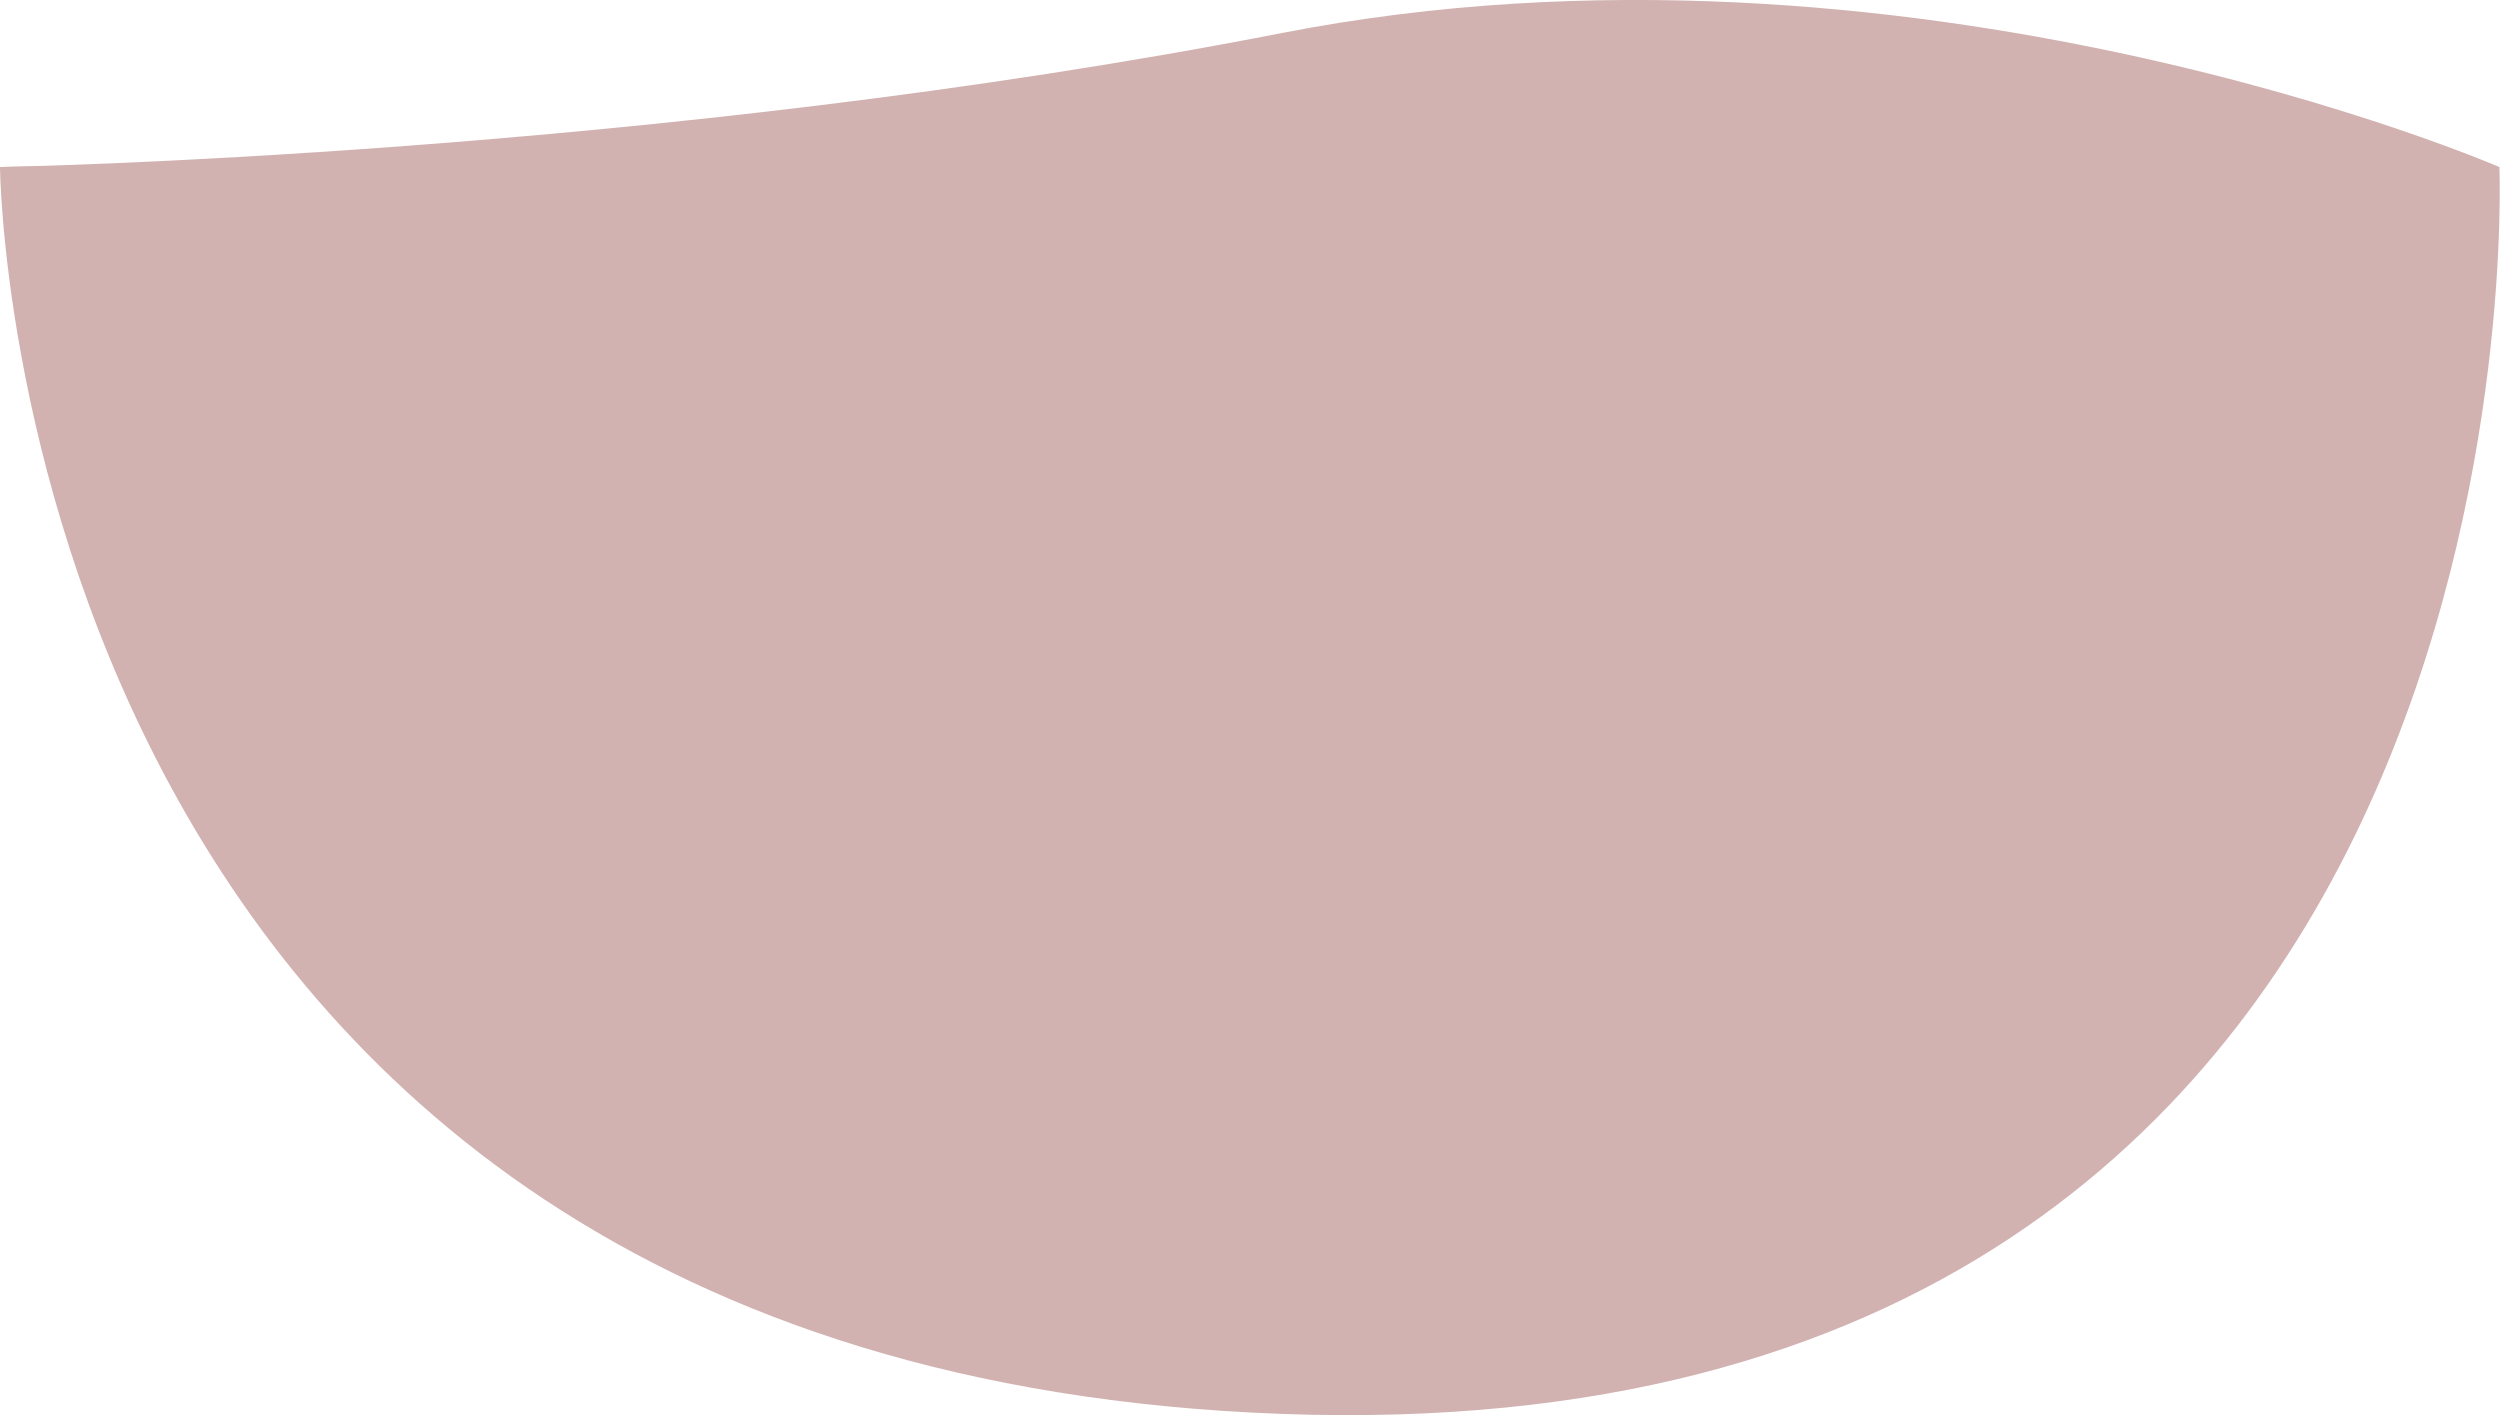
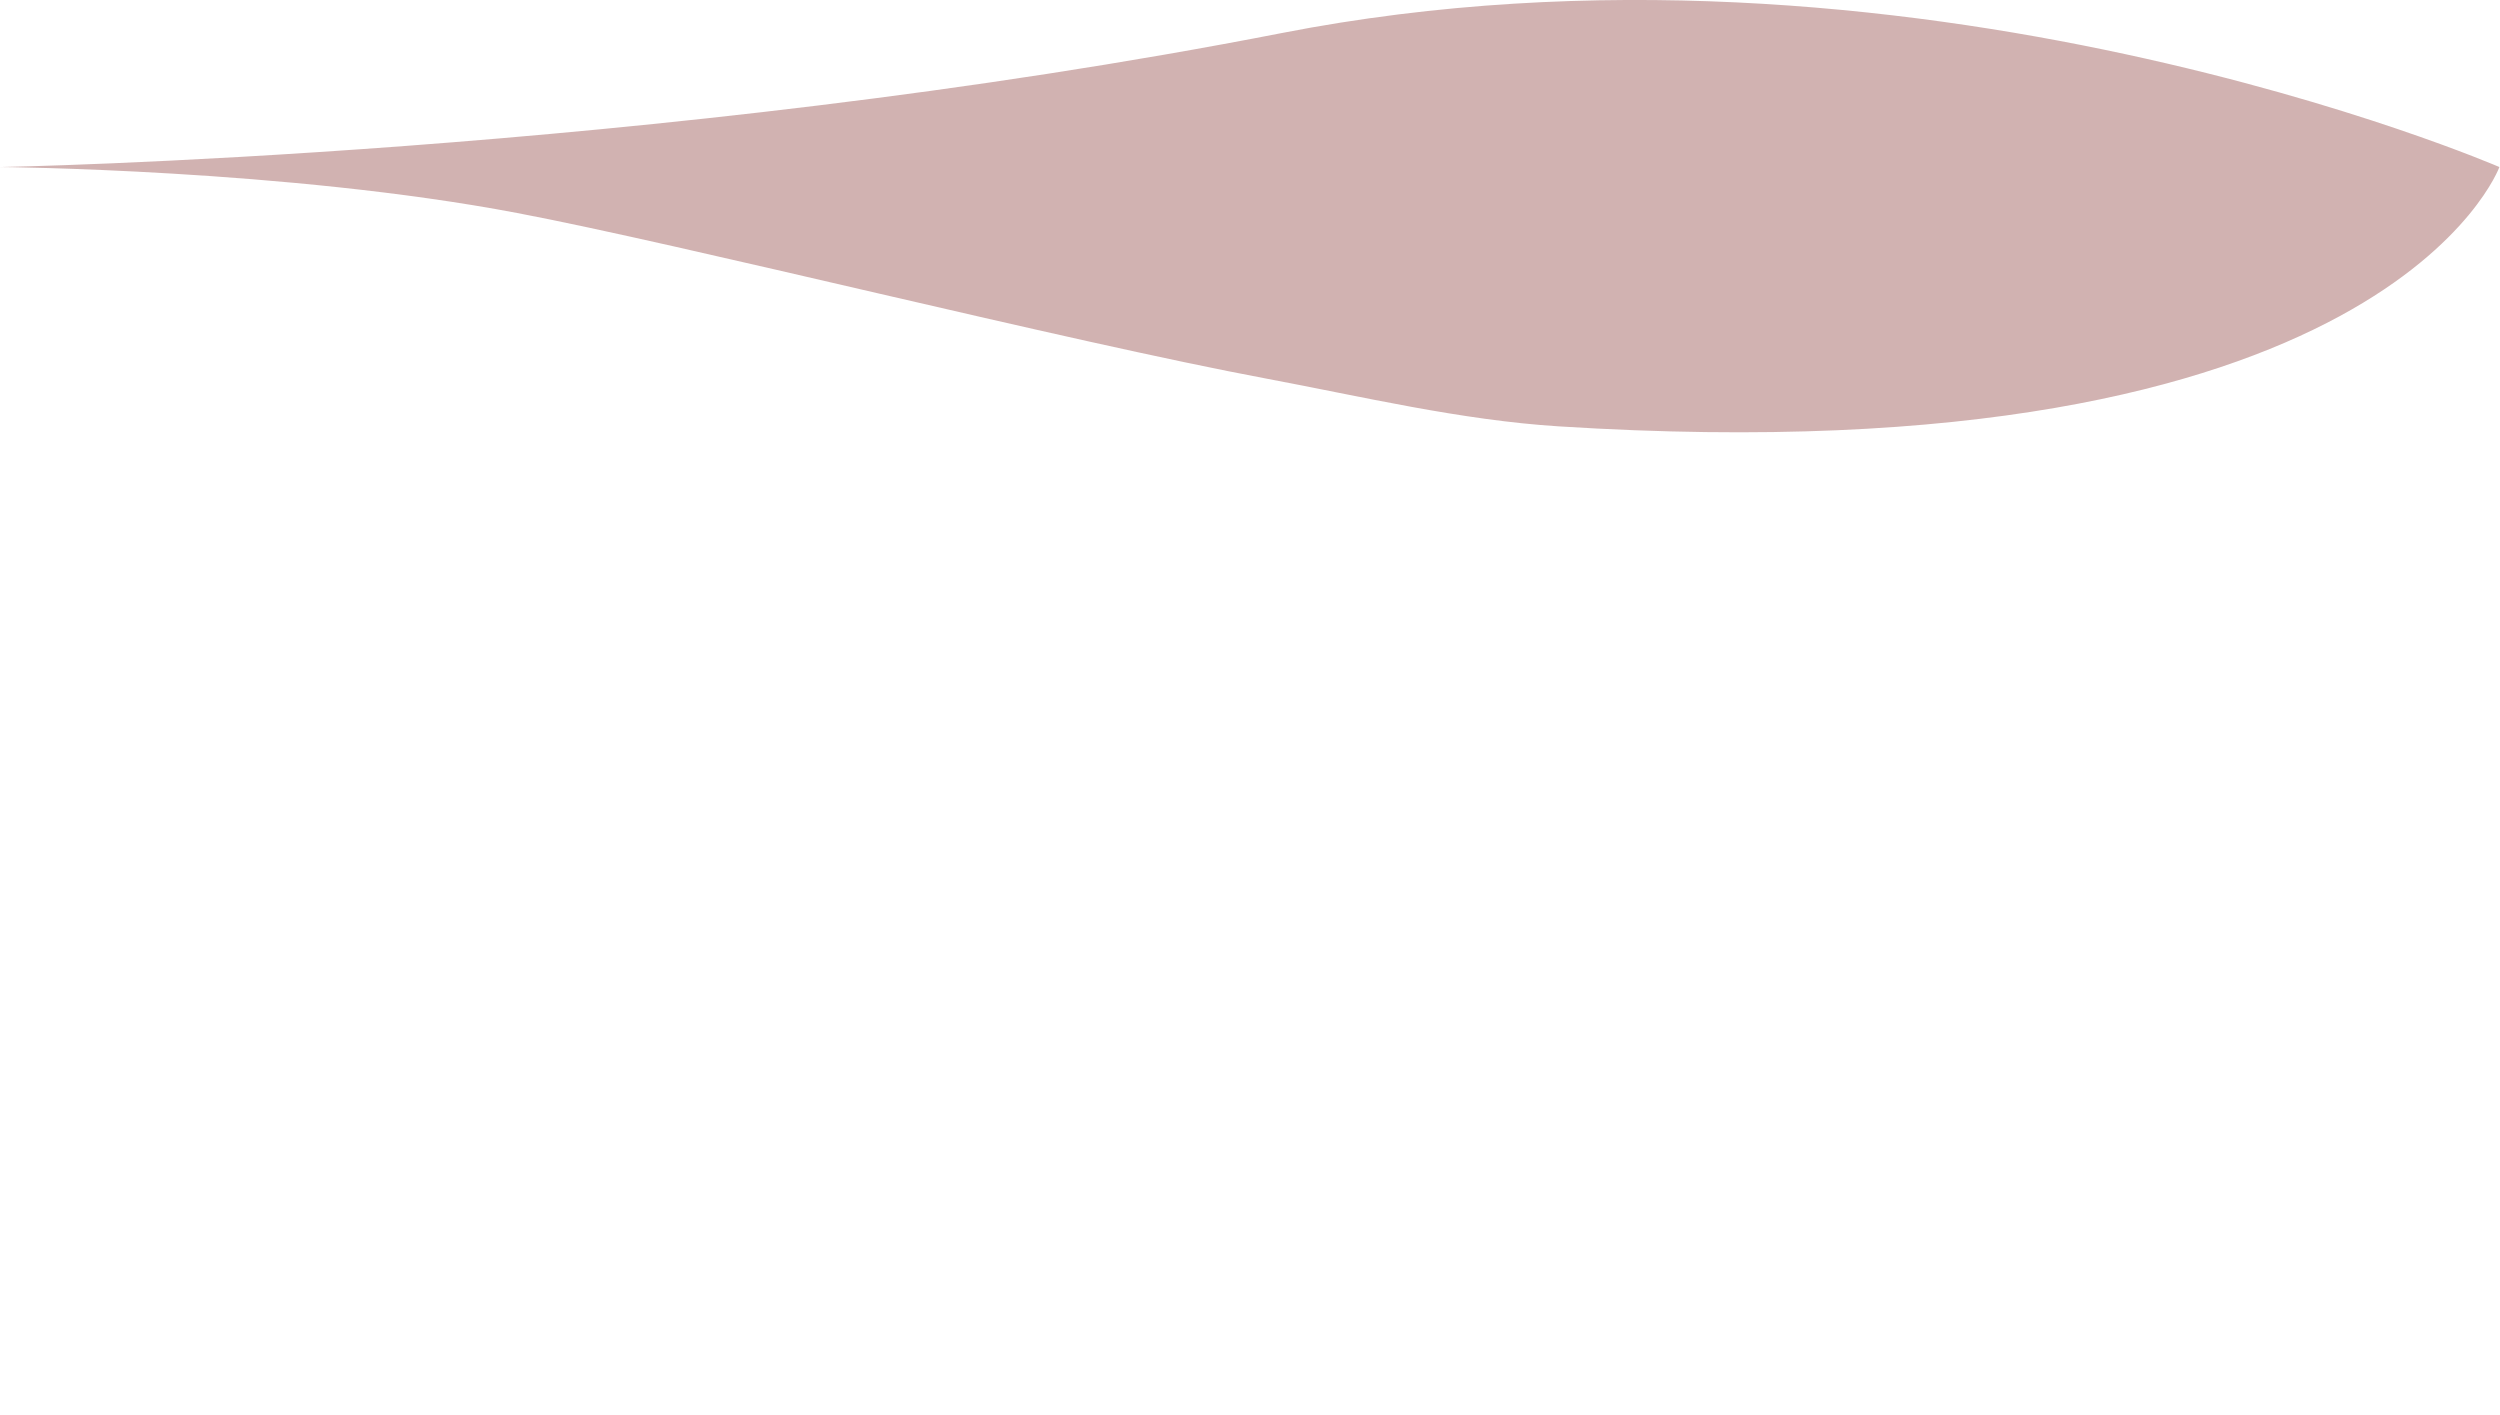
<svg xmlns="http://www.w3.org/2000/svg" id="Calque_2" data-name="Calque 2" viewBox="0 0 124.07 70.23">
  <defs>
    <style>
      .cls-1 {
        fill: #d1b2b1;
        stroke-width: 0px;
      }
    </style>
  </defs>
  <g id="Calque_1-2" data-name="Calque 1">
    <g>
-       <path class="cls-1" d="m0,8.29s.43,59.57,63.61,61.88c63.18,2.31,60.43-61.88,60.43-61.88,0,0-16.77,19.81-60.72,10.41C19.37,9.3,27.76,7.71,0,8.29Z" />
      <path class="cls-1" d="m0,8.29s32.53-.58,63.61-6.65c31.08-6.07,60.43,6.65,60.43,6.65,0,0-5.62,15.47-46.68,12.87-4.88-.31-9.77-1.48-14.46-2.36-10.03-1.88-28.97-6.66-37.24-8.23C14.24,8.4,0,8.29,0,8.29Z" />
    </g>
  </g>
</svg>